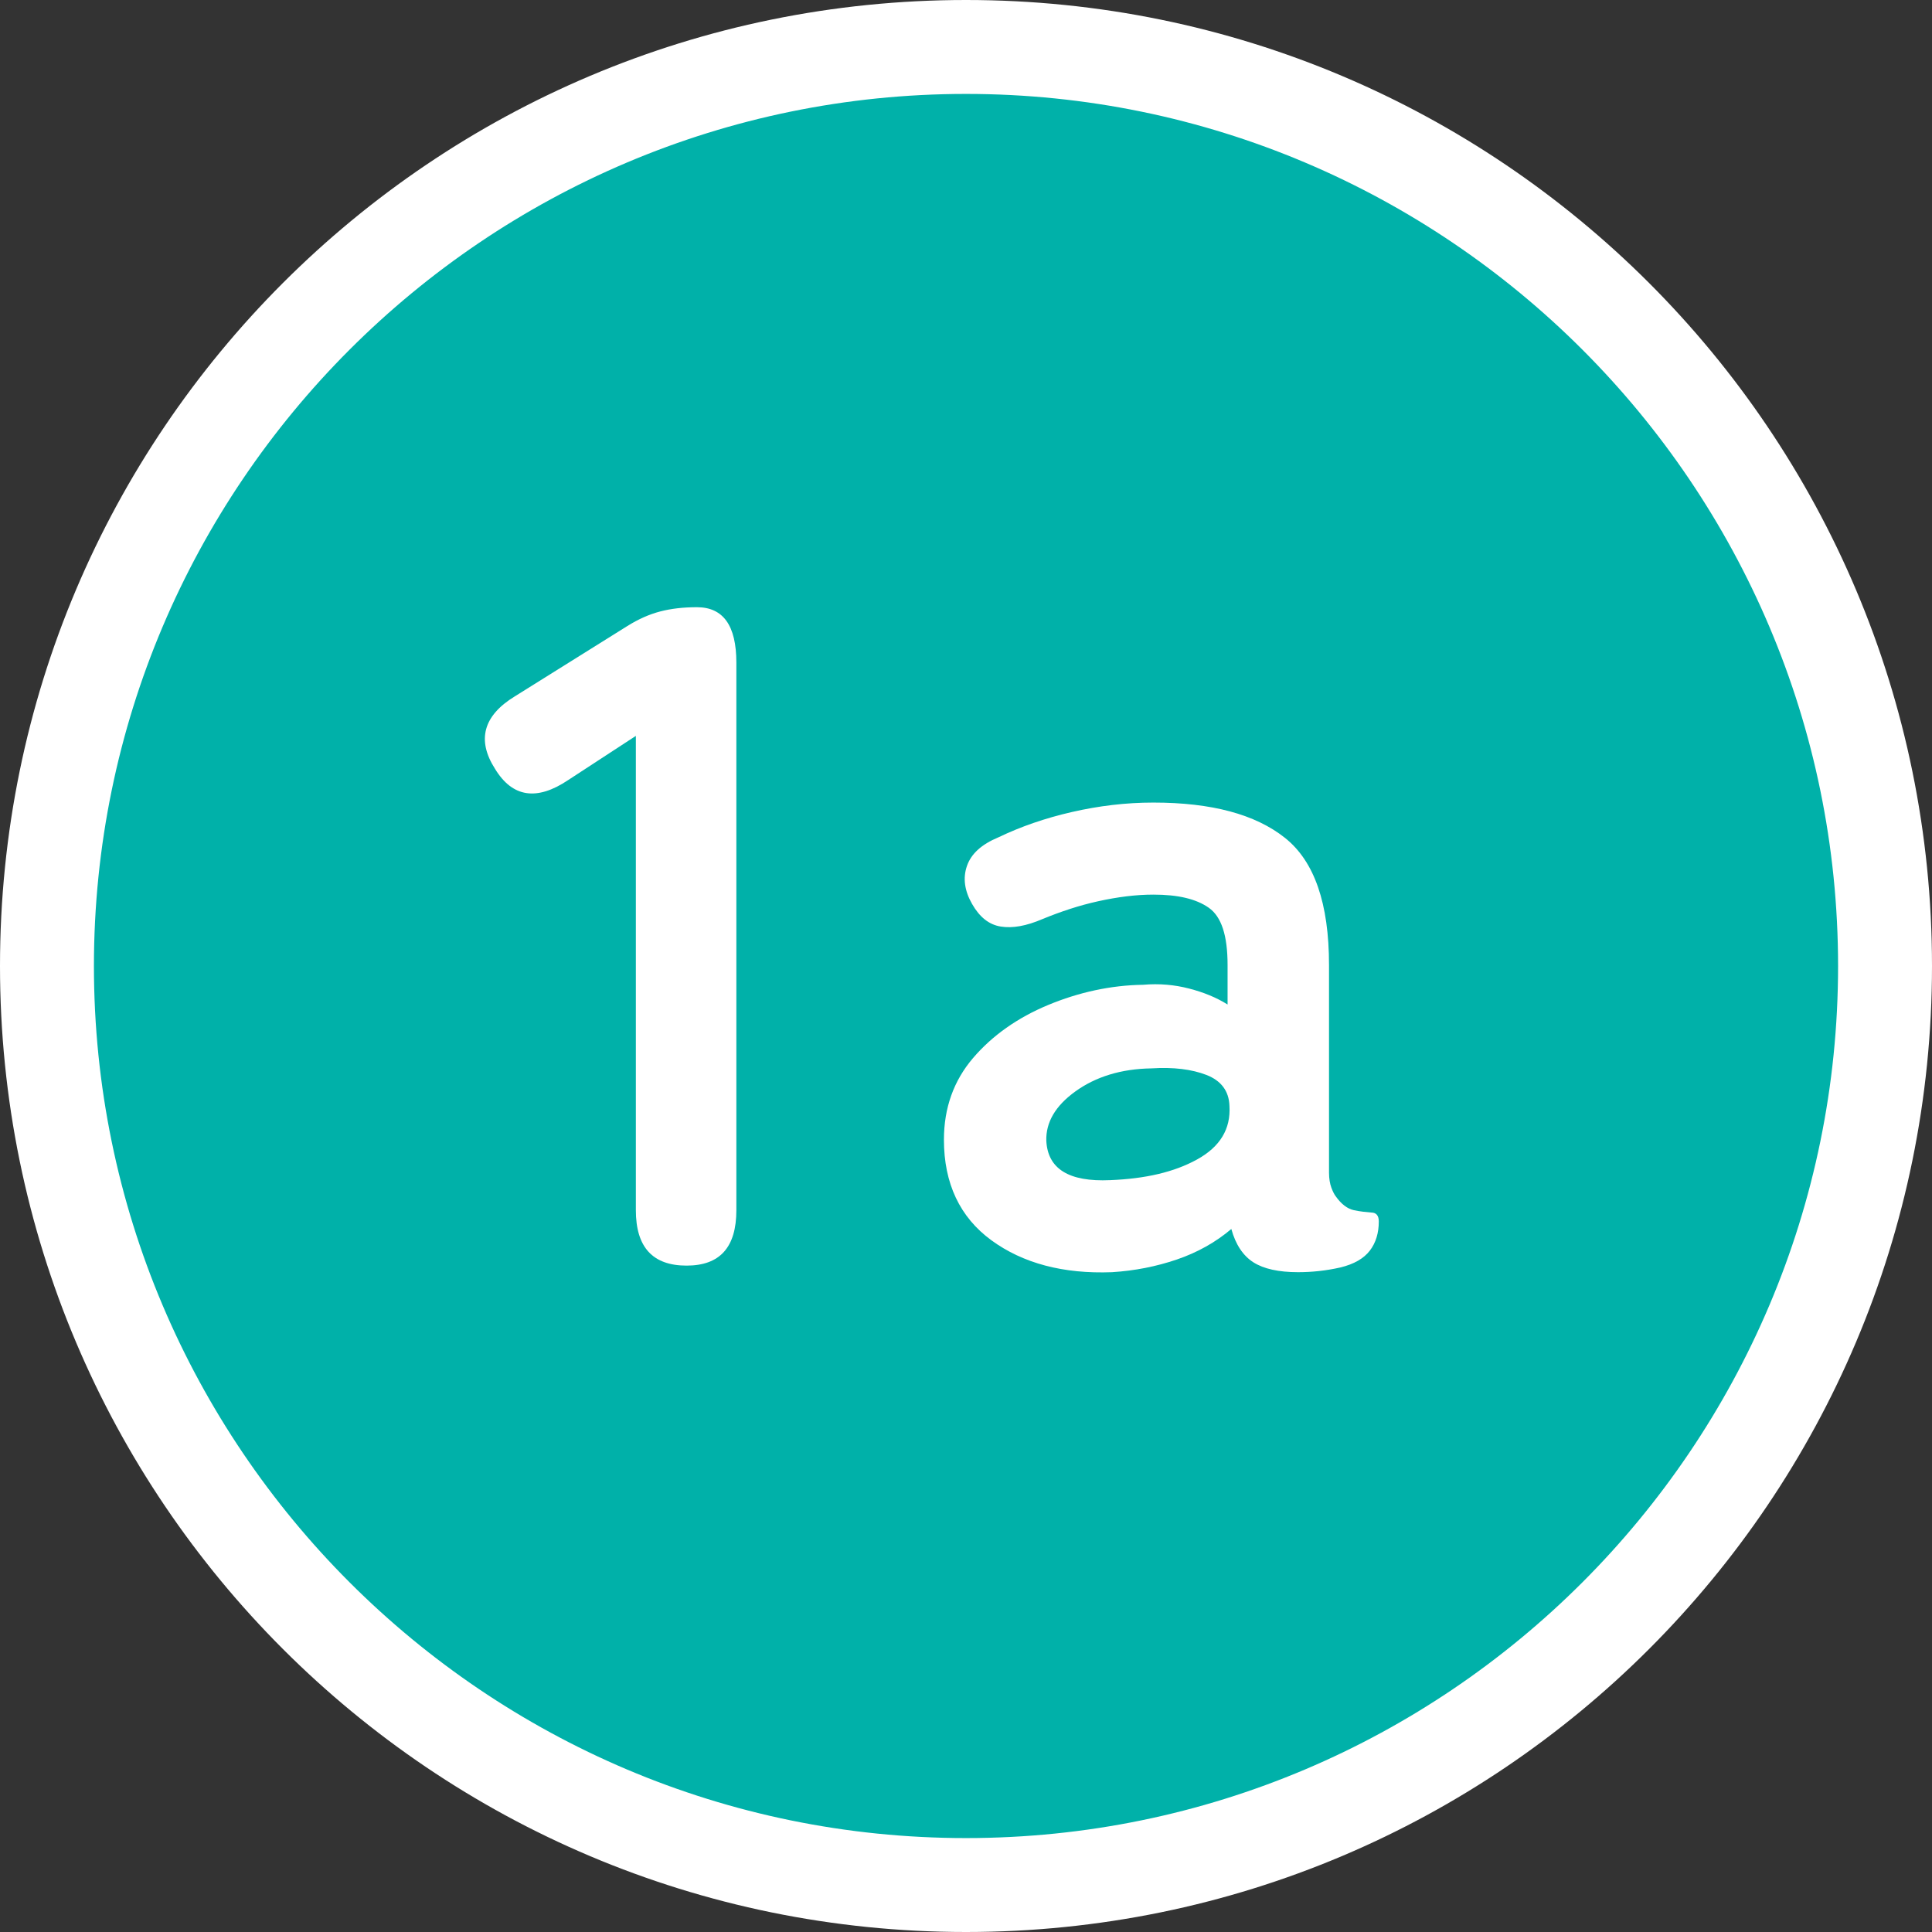
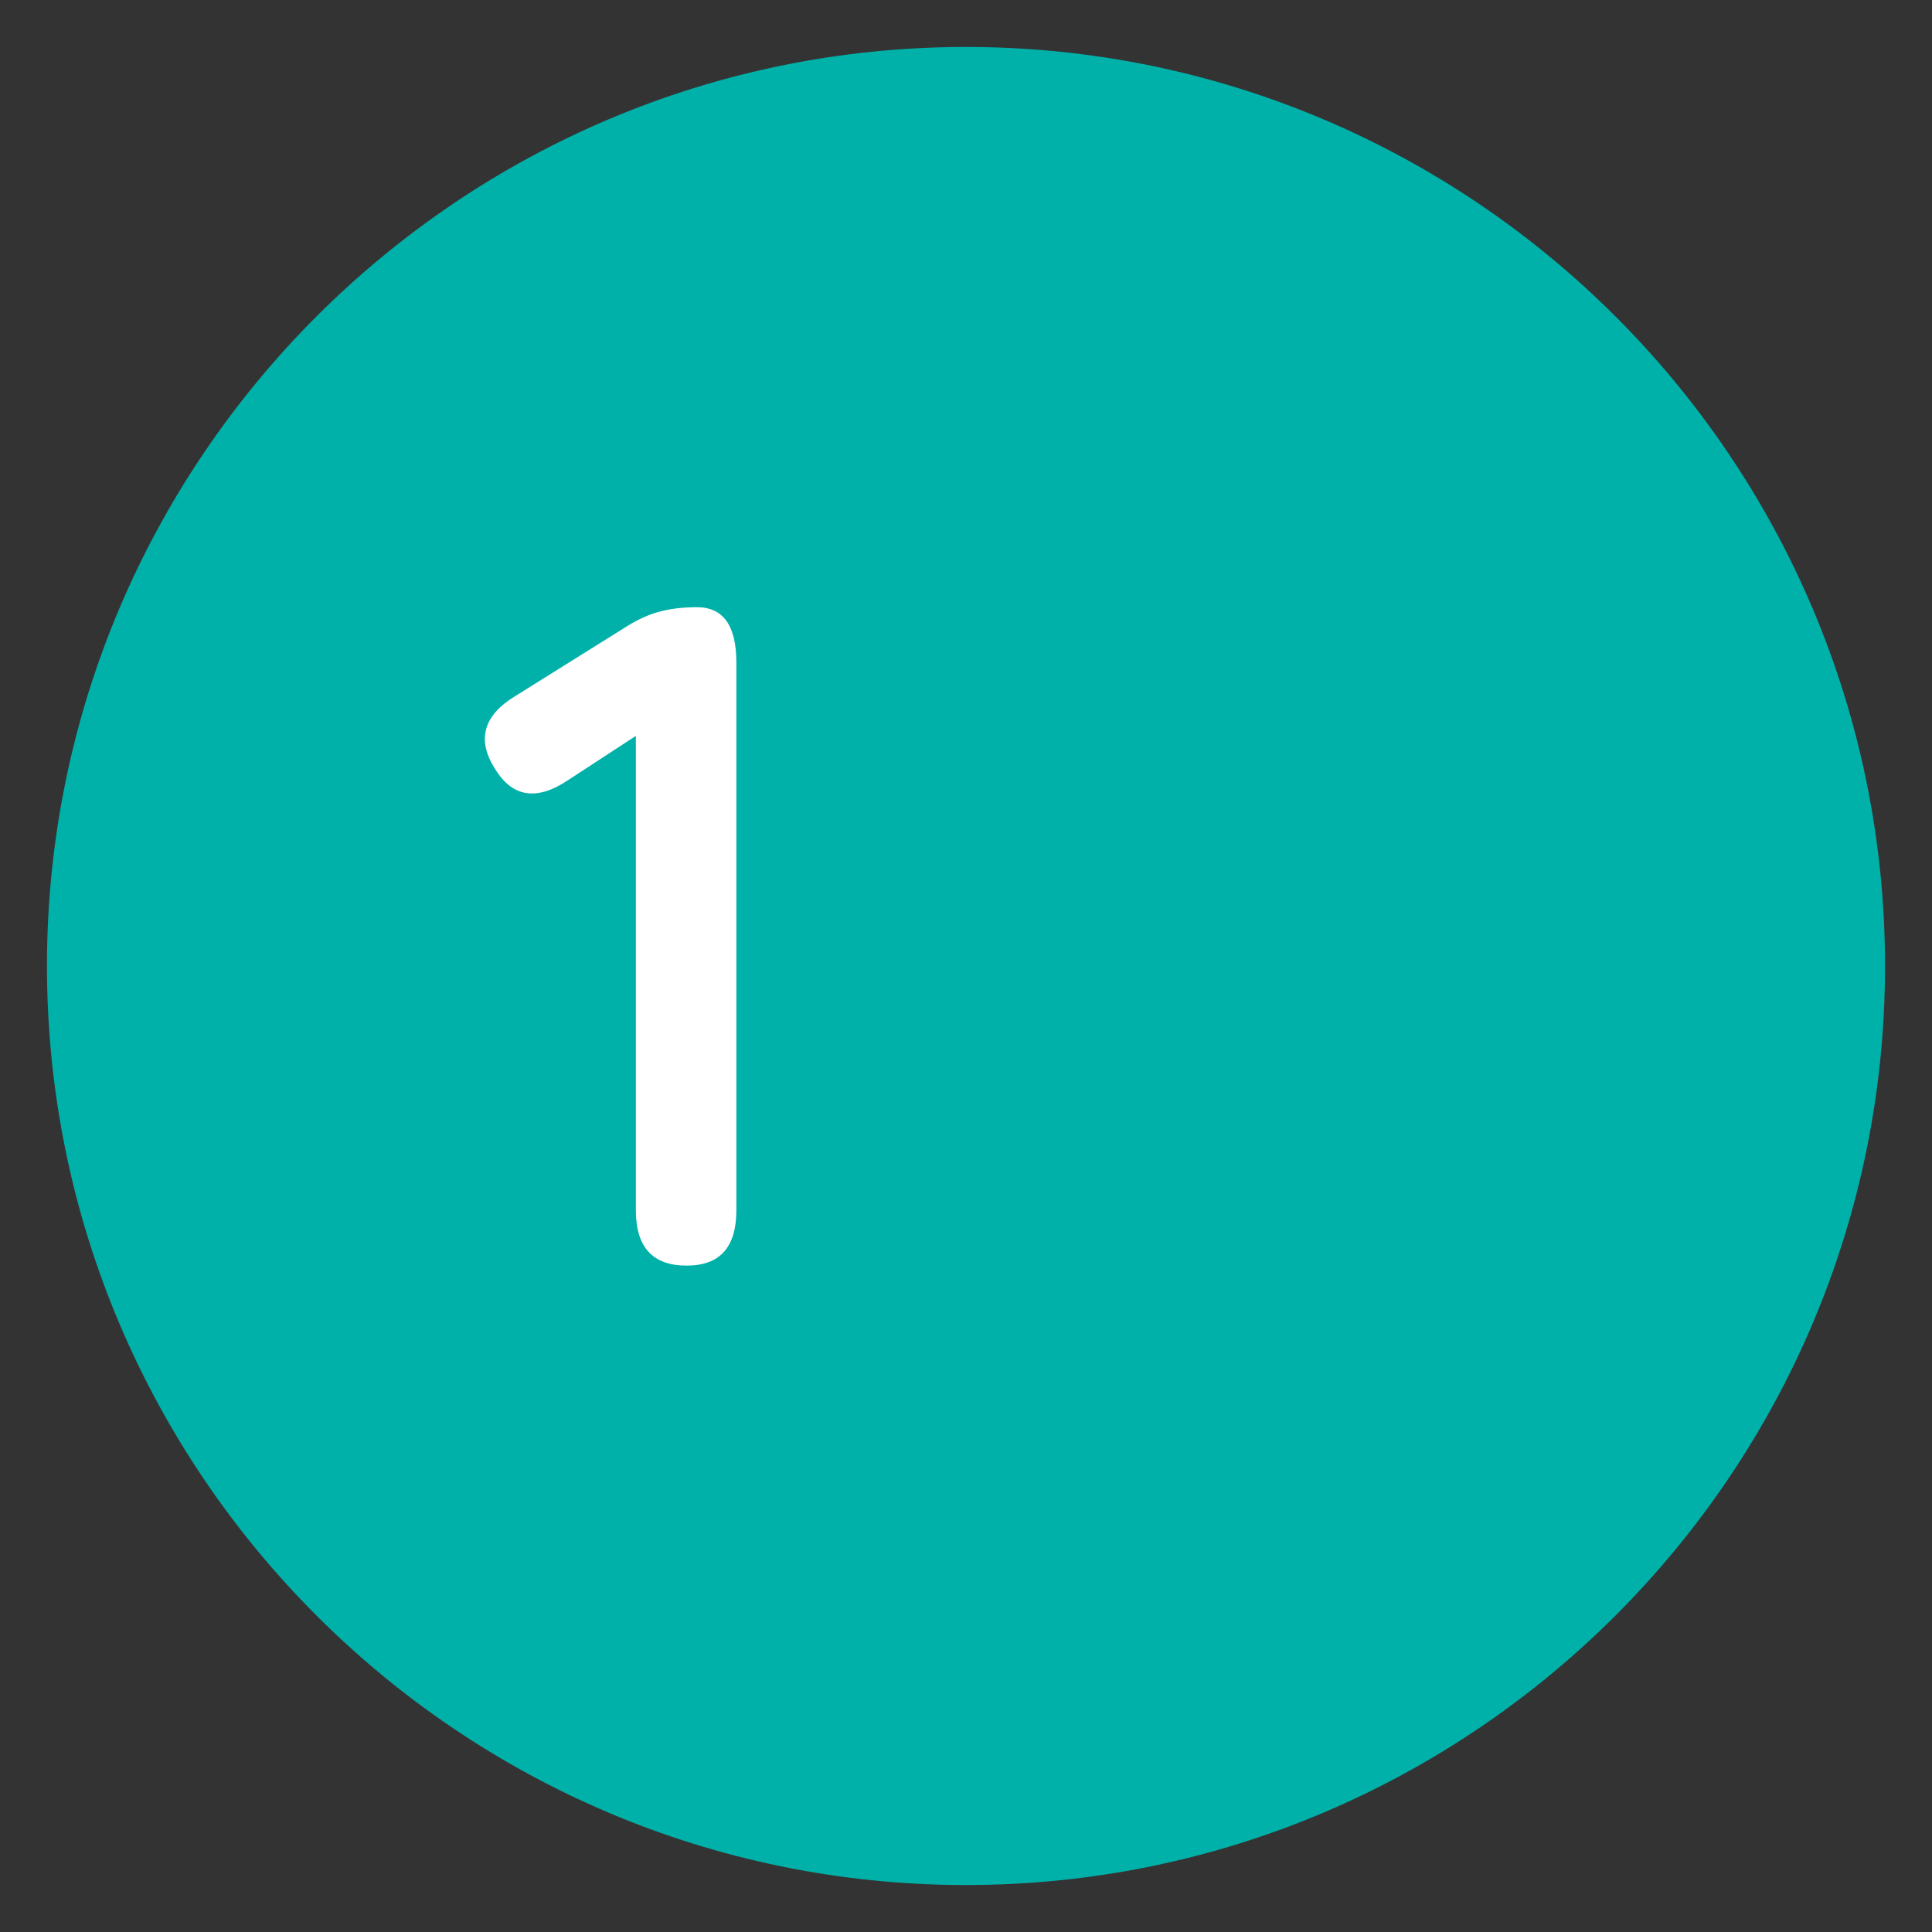
<svg xmlns="http://www.w3.org/2000/svg" width="41.14" height="41.14" viewBox="0 0 41.14 41.14">
  <rect x="0" y="0" width="41.14" height="41.14" fill="#333333" stroke="none" />
  <defs>
    <style>.d{fill:#fff;}.e{fill:#00b1a9;}</style>
  </defs>
  <g id="a" />
  <g id="b">
    <g id="c">
      <g>
        <g>
          <path class="e" d="M20.57,40.14C9.78,40.14,1,31.36,1,20.57S9.78,1,20.57,1s19.57,8.78,19.57,19.57-8.78,19.57-19.57,19.57Z" />
-           <path class="d" d="M20.57,2c10.24,0,18.57,8.33,18.57,18.57s-8.33,18.57-18.57,18.57S2,30.81,2,20.57,10.33,2,20.57,2m0-2C9.21,0,0,9.21,0,20.57s9.21,20.57,20.57,20.57,20.57-9.21,20.57-20.57S31.93,0,20.57,0h0Z" />
        </g>
        <g>
          <path class="d" d="M14.62,26.95c-.72,0-1.08-.39-1.08-1.18V15.67l-1.44,.94c-.67,.45-1.19,.37-1.56-.24-.39-.61-.25-1.13,.42-1.54l2.4-1.5c.24-.15,.47-.25,.7-.31,.23-.06,.49-.09,.78-.09,.56,0,.84,.39,.84,1.18v11.66c0,.79-.35,1.18-1.06,1.18Z" />
-           <path class="d" d="M23.68,27.09c-1.04,.04-1.9-.19-2.57-.68-.67-.49-1.01-1.21-1.01-2.14,0-.68,.21-1.26,.62-1.74,.41-.48,.95-.86,1.6-1.13s1.33-.42,2.02-.43c.35-.03,.67,0,.98,.08,.31,.08,.58,.19,.82,.34v-.84c0-.63-.13-1.03-.4-1.22s-.66-.28-1.18-.28c-.37,0-.76,.05-1.17,.14-.41,.09-.8,.22-1.19,.38-.35,.15-.64,.2-.89,.16s-.45-.2-.61-.48c-.16-.28-.2-.55-.11-.81,.09-.26,.31-.46,.67-.61,.48-.23,1-.41,1.57-.54,.57-.13,1.14-.2,1.73-.2,1.24,0,2.17,.25,2.8,.75,.63,.5,.94,1.4,.94,2.71v4.42c0,.13,.02,.24,.05,.32s.06,.14,.09,.18c.12,.17,.25,.27,.39,.3,.14,.03,.26,.04,.37,.05,.11,0,.16,.07,.16,.19,0,.24-.06,.45-.19,.62-.13,.17-.34,.29-.63,.36-.31,.07-.61,.1-.9,.1-.41,0-.73-.07-.95-.21-.22-.14-.38-.38-.47-.71-.33,.28-.72,.5-1.16,.65-.44,.15-.9,.24-1.38,.27Zm-.04-1.96c.75-.03,1.36-.17,1.85-.44s.72-.65,.69-1.14c-.01-.32-.18-.54-.49-.66-.31-.12-.7-.17-1.17-.14-.65,.01-1.19,.18-1.62,.49-.43,.31-.63,.66-.62,1.05,.03,.6,.48,.88,1.36,.84Z" />
        </g>
      </g>
    </g>
  </g>
</svg>